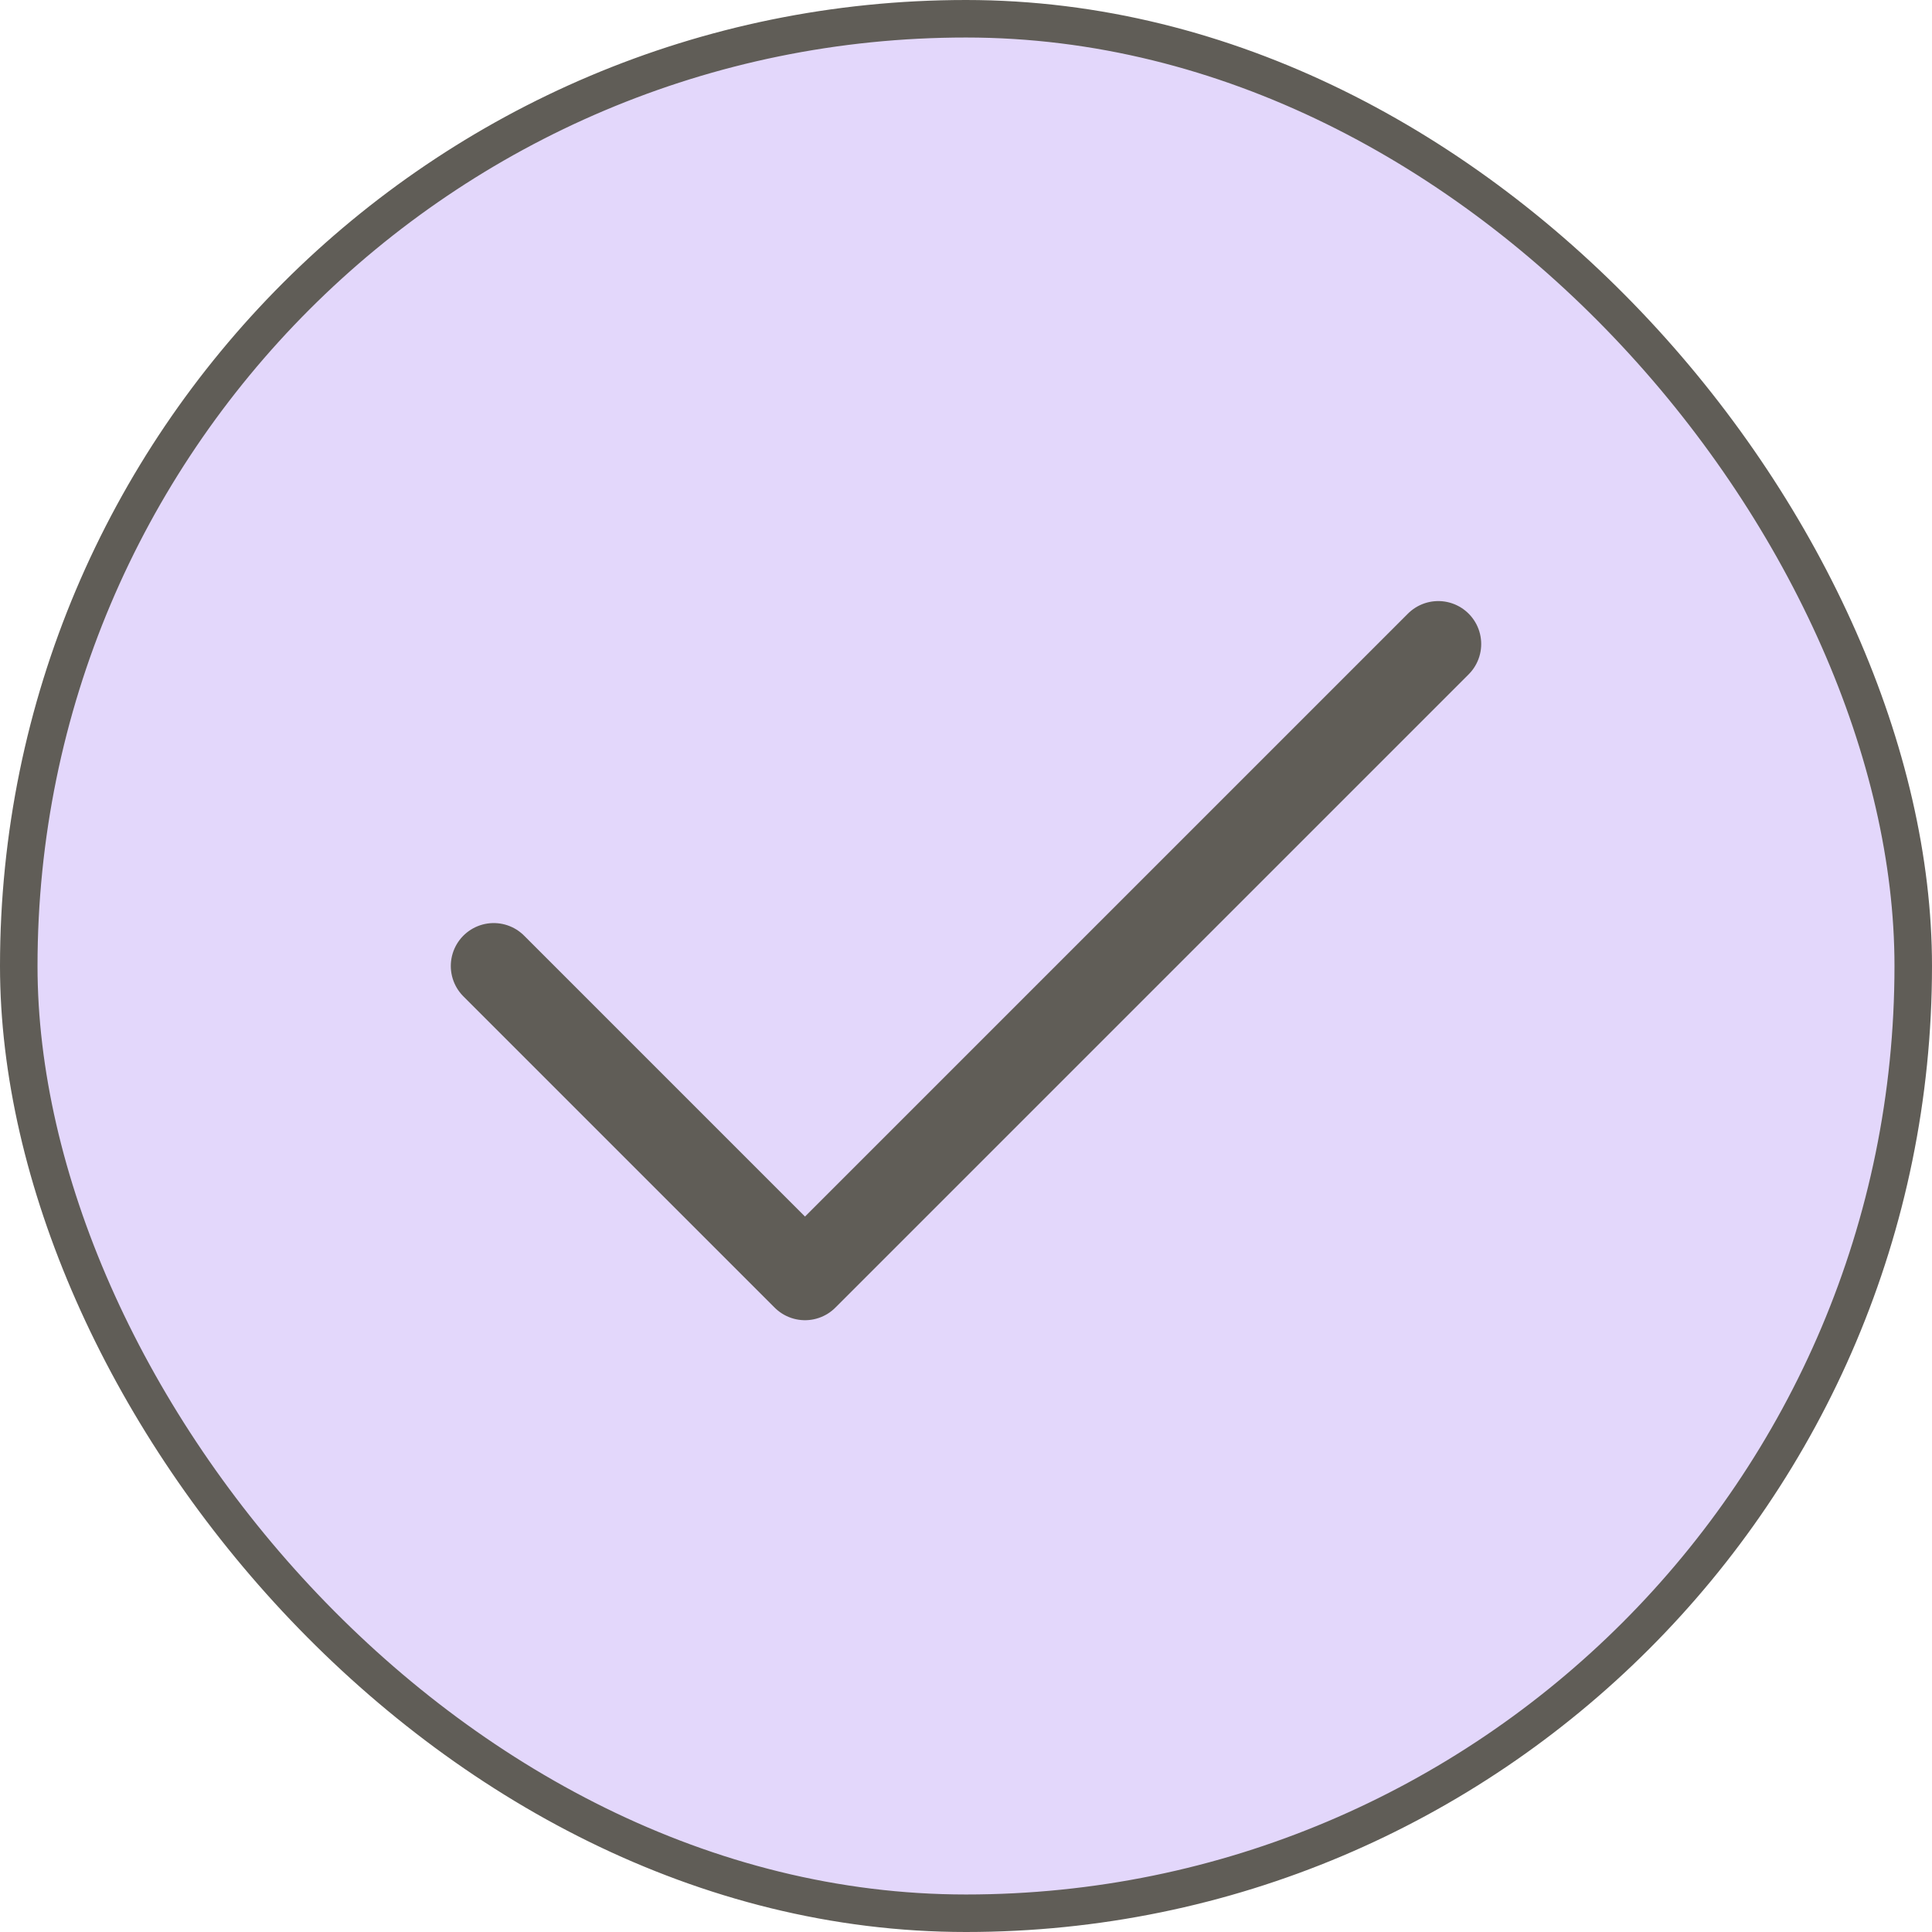
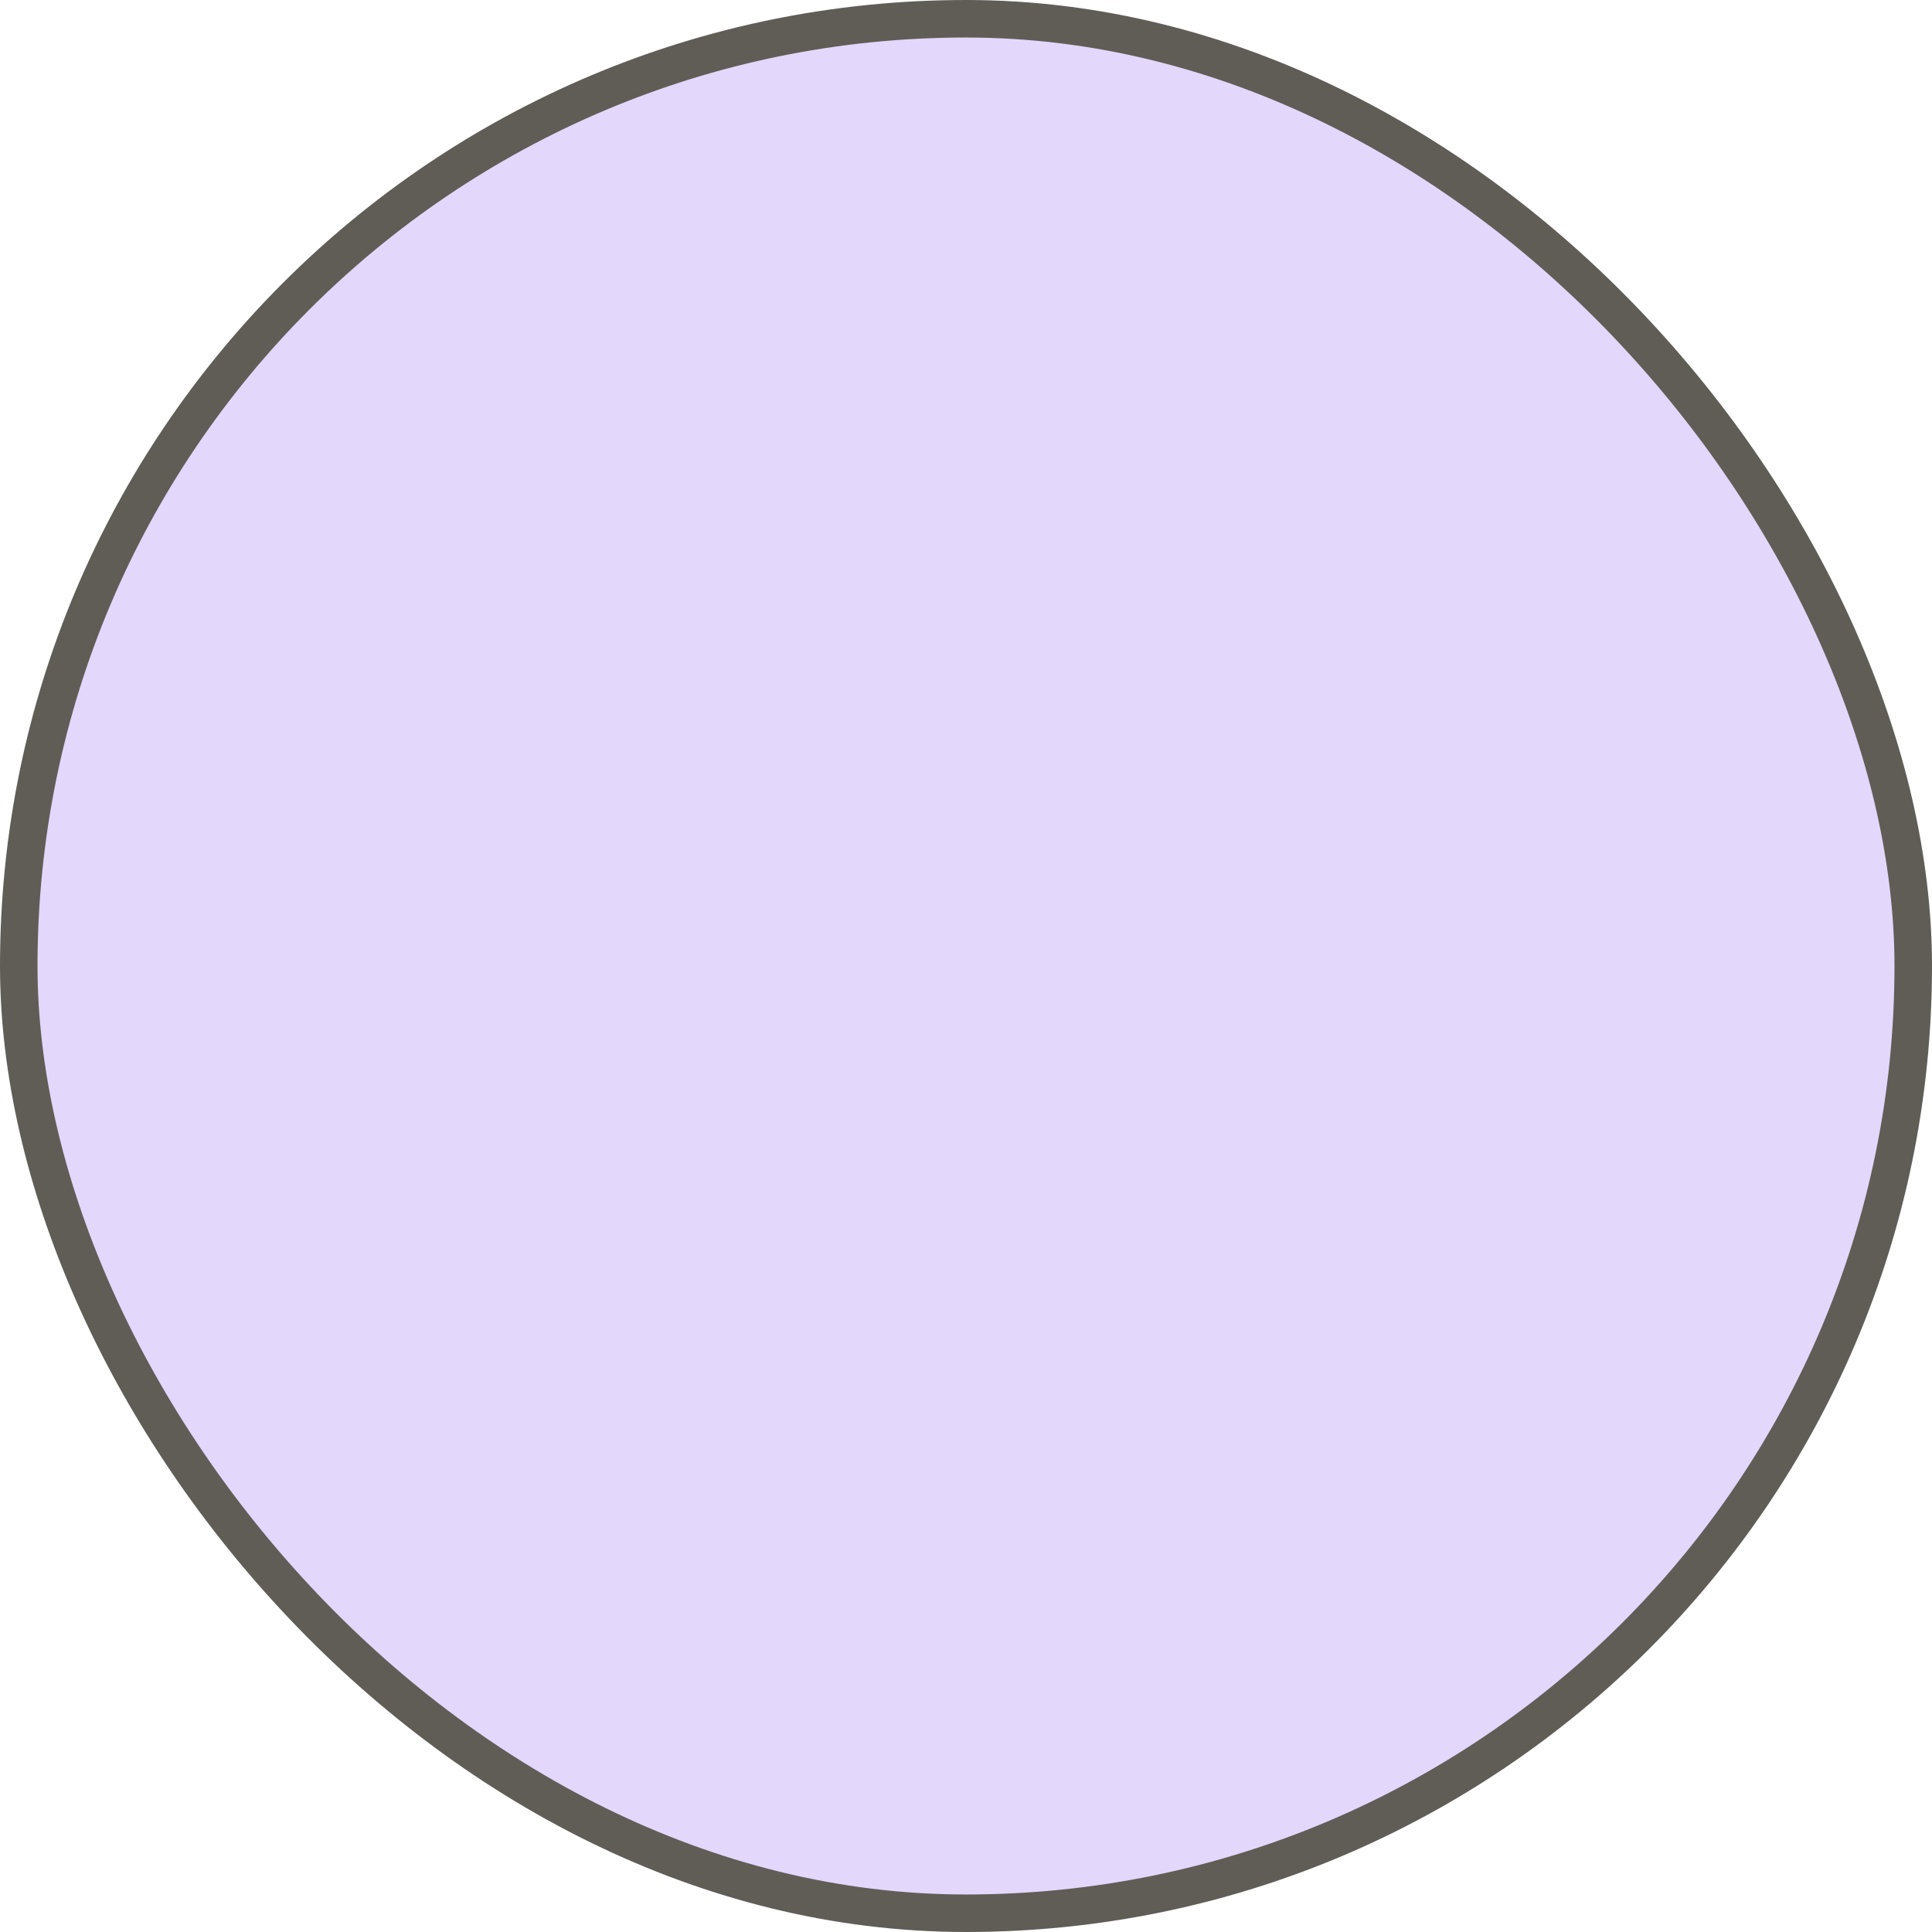
<svg xmlns="http://www.w3.org/2000/svg" width="206" height="206" viewBox="0 0 206 206" fill="none">
  <rect x="2" y="2" width="202" height="202" rx="101" fill="#E3D7FB" />
  <rect x="2" y="2" width="202" height="202" rx="101" stroke="#605D57" stroke-width="4" />
-   <path d="M52.645 103L85.833 136.189L153.356 68.667" stroke="#605D57" stroke-width="9.156" stroke-linecap="round" stroke-linejoin="round" />
</svg>